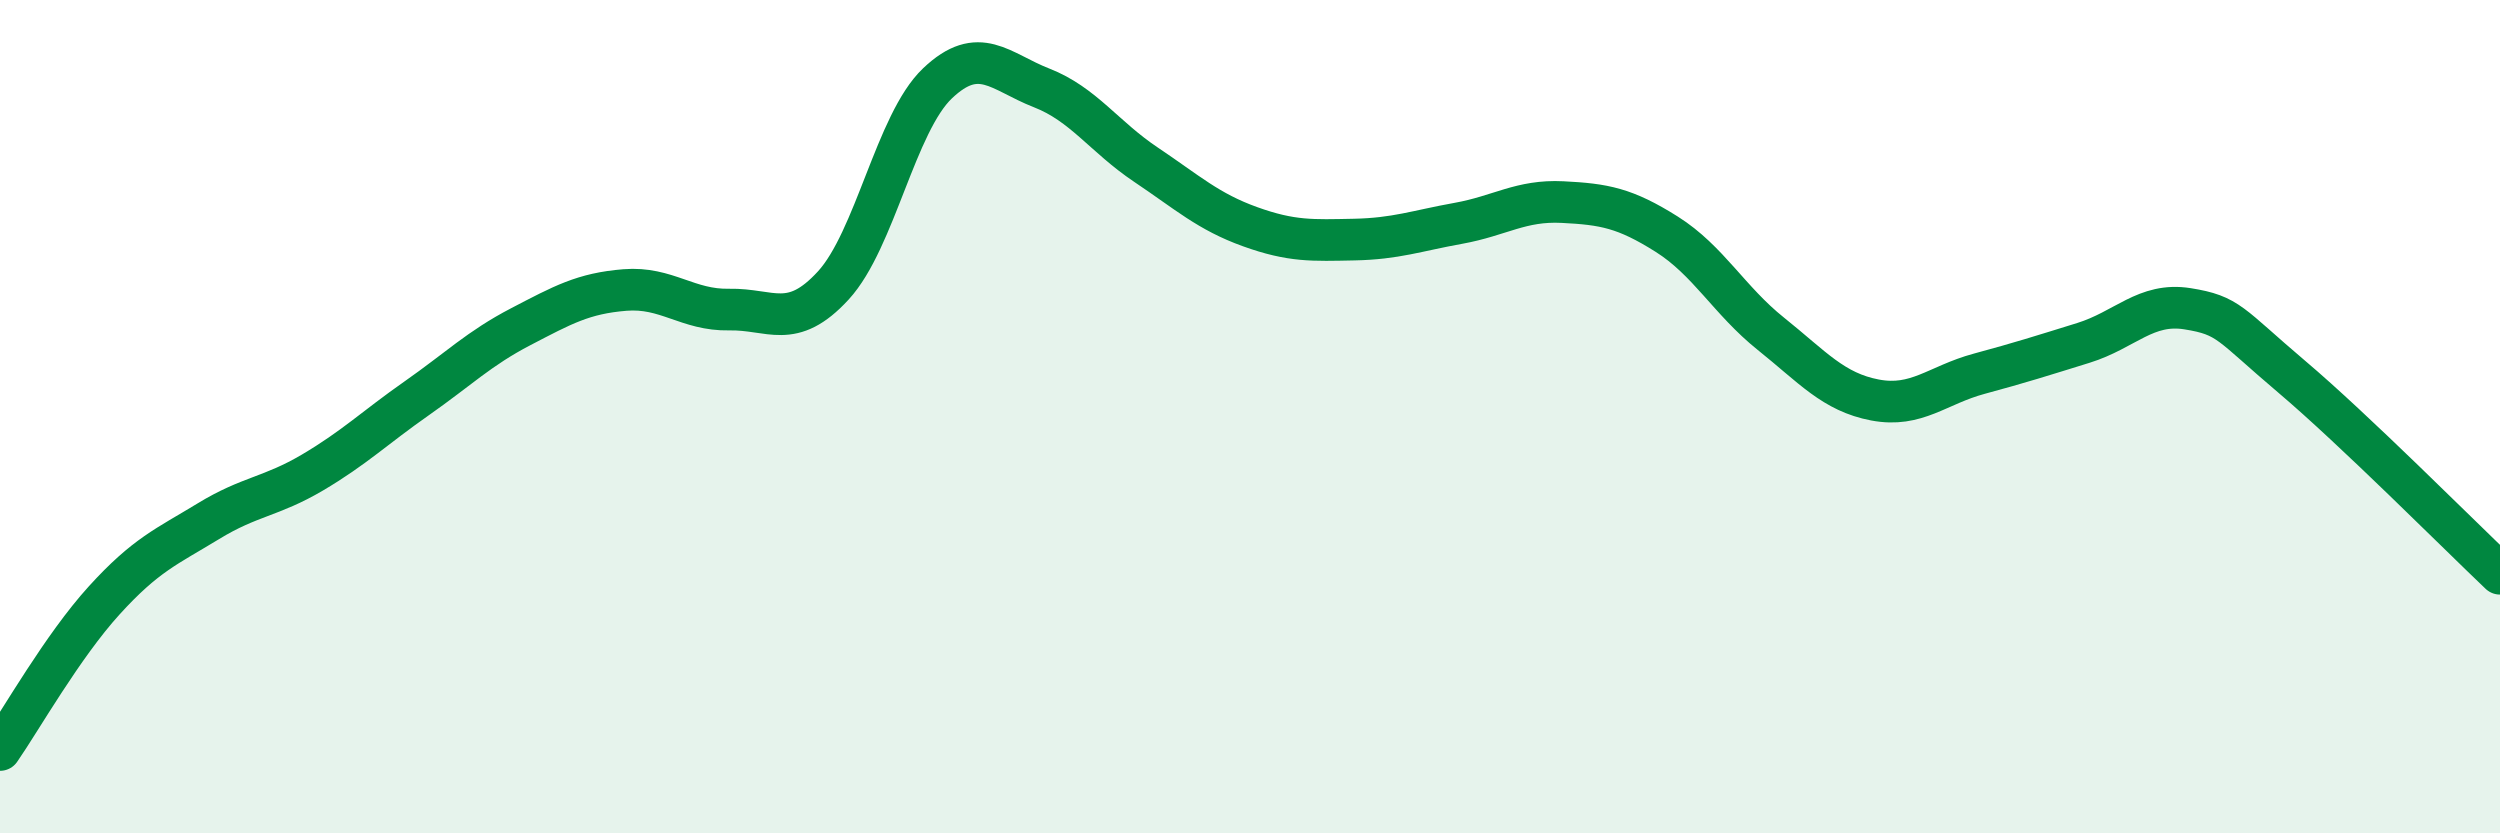
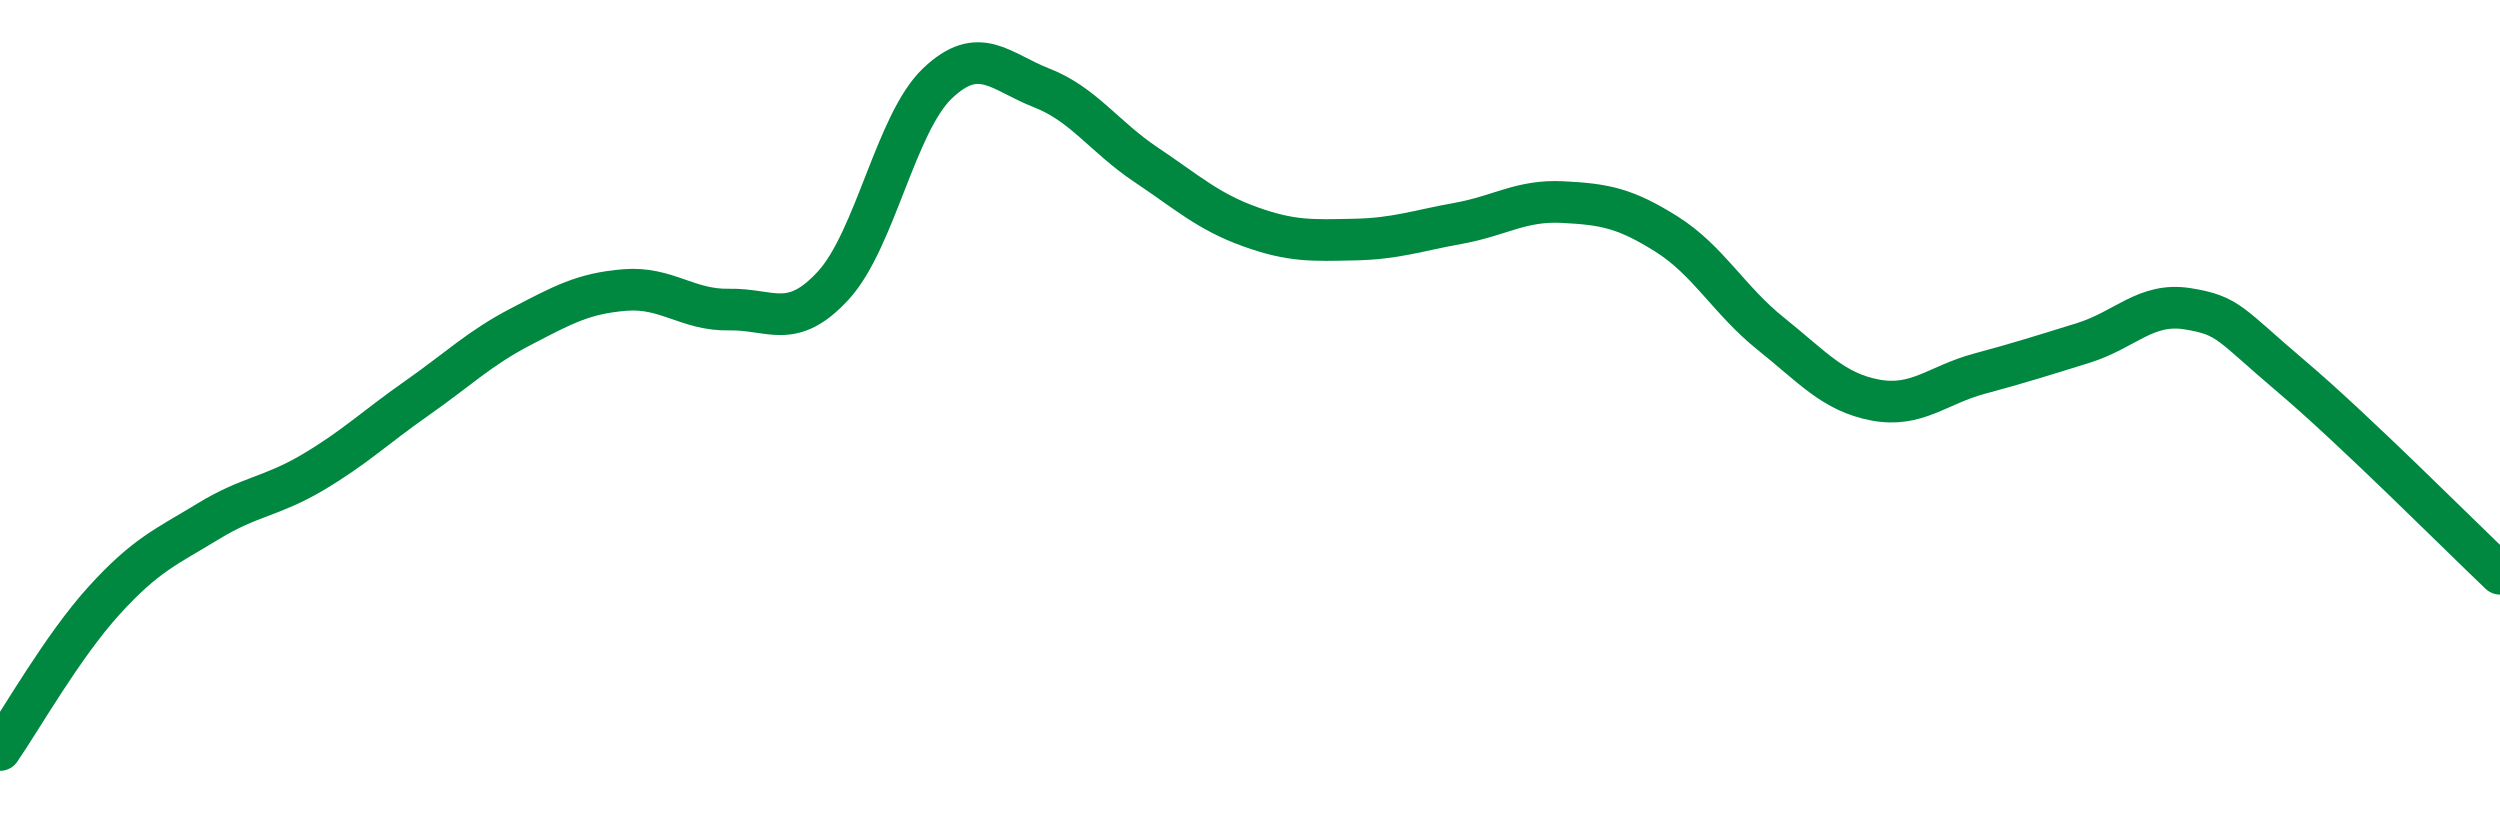
<svg xmlns="http://www.w3.org/2000/svg" width="60" height="20" viewBox="0 0 60 20">
-   <path d="M 0,18 C 0.5,17.28 1.5,15.51 2.5,14.41 C 3.5,13.31 4,13.12 5,12.51 C 6,11.9 6.5,11.93 7.5,11.34 C 8.5,10.75 9,10.26 10,9.56 C 11,8.86 11.5,8.36 12.5,7.84 C 13.5,7.32 14,7.04 15,6.96 C 16,6.88 16.5,7.45 17.5,7.43 C 18.5,7.41 19,7.94 20,6.85 C 21,5.76 21.5,2.95 22.5,2 C 23.5,1.05 24,1.72 25,2.11 C 26,2.5 26.5,3.28 27.5,3.95 C 28.5,4.62 29,5.08 30,5.44 C 31,5.8 31.5,5.77 32.5,5.75 C 33.5,5.73 34,5.54 35,5.36 C 36,5.18 36.5,4.8 37.5,4.85 C 38.5,4.9 39,4.99 40,5.62 C 41,6.25 41.5,7.21 42.5,8.01 C 43.5,8.81 44,9.41 45,9.6 C 46,9.79 46.5,9.24 47.5,8.97 C 48.5,8.7 49,8.54 50,8.23 C 51,7.92 51.5,7.25 52.5,7.41 C 53.5,7.57 53.5,7.77 55,9.04 C 56.5,10.31 59,12.82 60,13.77L60 20L0 20Z" fill="#008740" opacity="0.1" stroke-linecap="round" stroke-linejoin="round" />
  <path d="M 0,18 C 0.5,17.28 1.5,15.51 2.5,14.41 C 3.5,13.31 4,13.12 5,12.51 C 6,11.9 6.5,11.93 7.5,11.34 C 8.5,10.75 9,10.26 10,9.56 C 11,8.86 11.5,8.36 12.5,7.84 C 13.5,7.32 14,7.04 15,6.96 C 16,6.88 16.5,7.45 17.5,7.43 C 18.5,7.41 19,7.94 20,6.85 C 21,5.76 21.5,2.95 22.5,2 C 23.5,1.05 24,1.72 25,2.11 C 26,2.5 26.5,3.28 27.5,3.95 C 28.5,4.62 29,5.08 30,5.44 C 31,5.8 31.5,5.77 32.5,5.75 C 33.5,5.73 34,5.54 35,5.36 C 36,5.18 36.5,4.8 37.5,4.85 C 38.5,4.9 39,4.99 40,5.62 C 41,6.25 41.5,7.21 42.5,8.01 C 43.5,8.81 44,9.41 45,9.6 C 46,9.79 46.5,9.24 47.5,8.97 C 48.5,8.7 49,8.54 50,8.23 C 51,7.92 51.5,7.25 52.5,7.41 C 53.5,7.57 53.5,7.77 55,9.04 C 56.5,10.31 59,12.82 60,13.77" stroke="#008740" stroke-width="1" fill="none" stroke-linecap="round" stroke-linejoin="round" />
</svg>